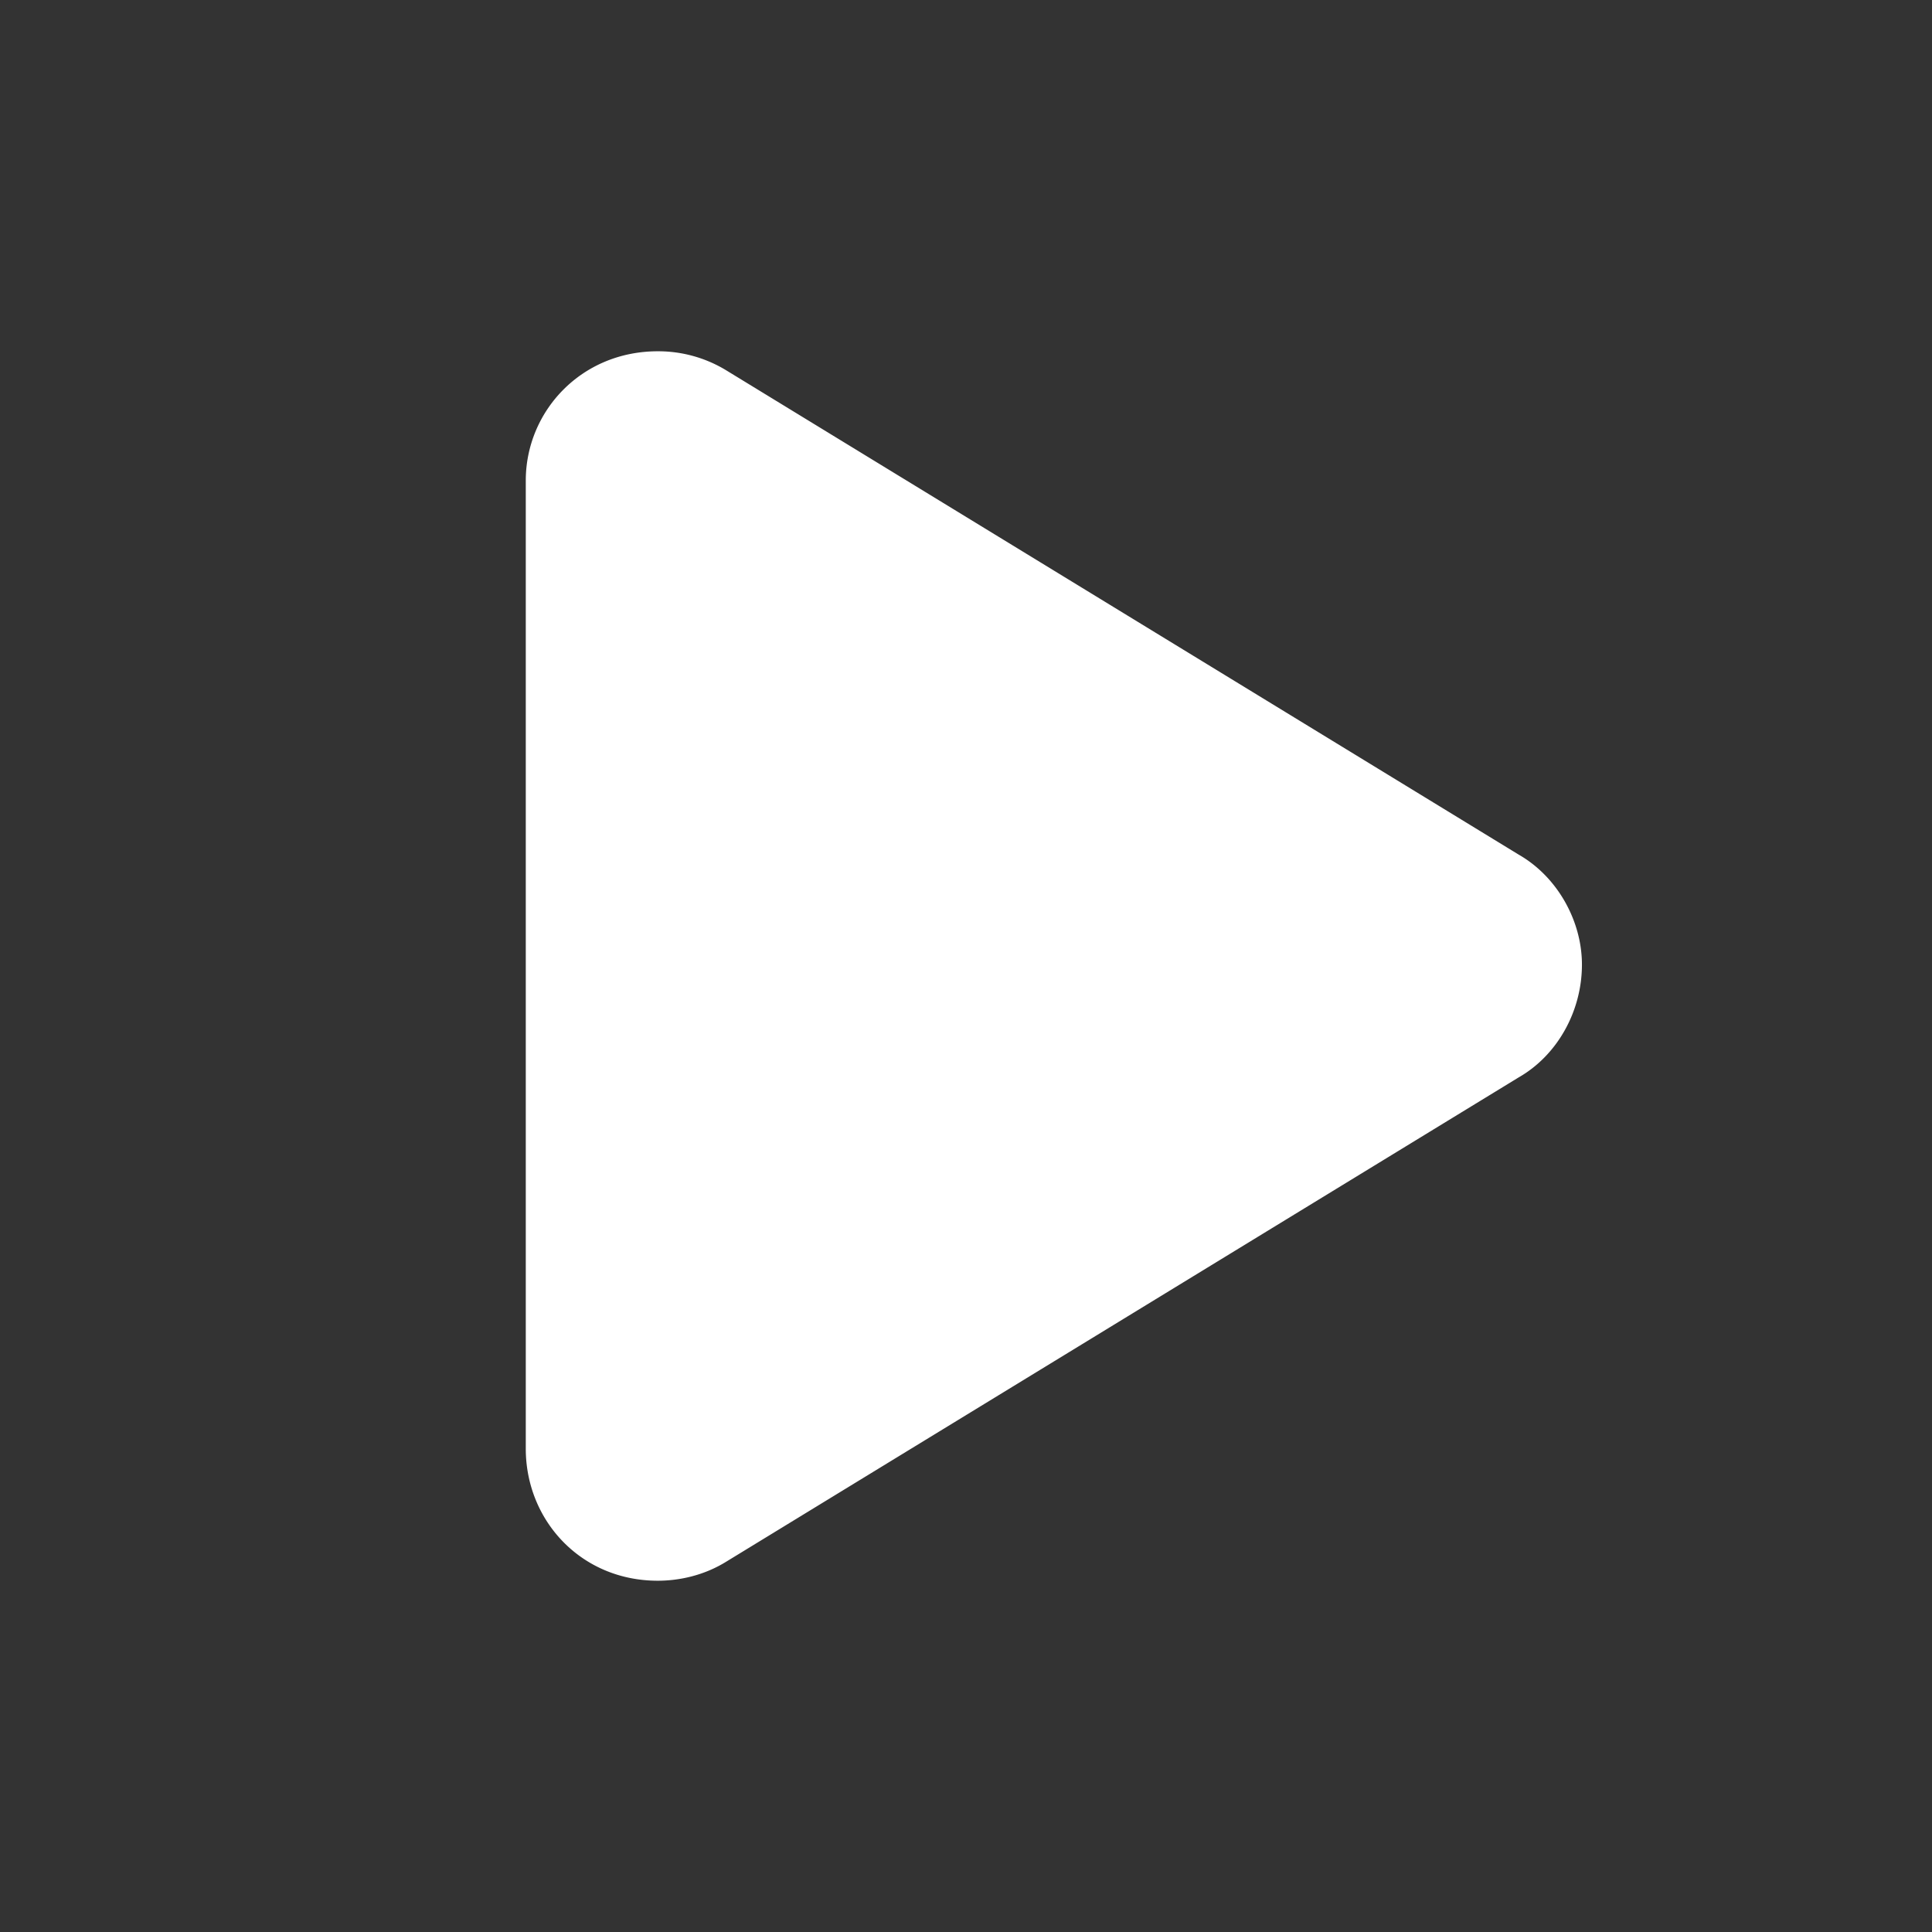
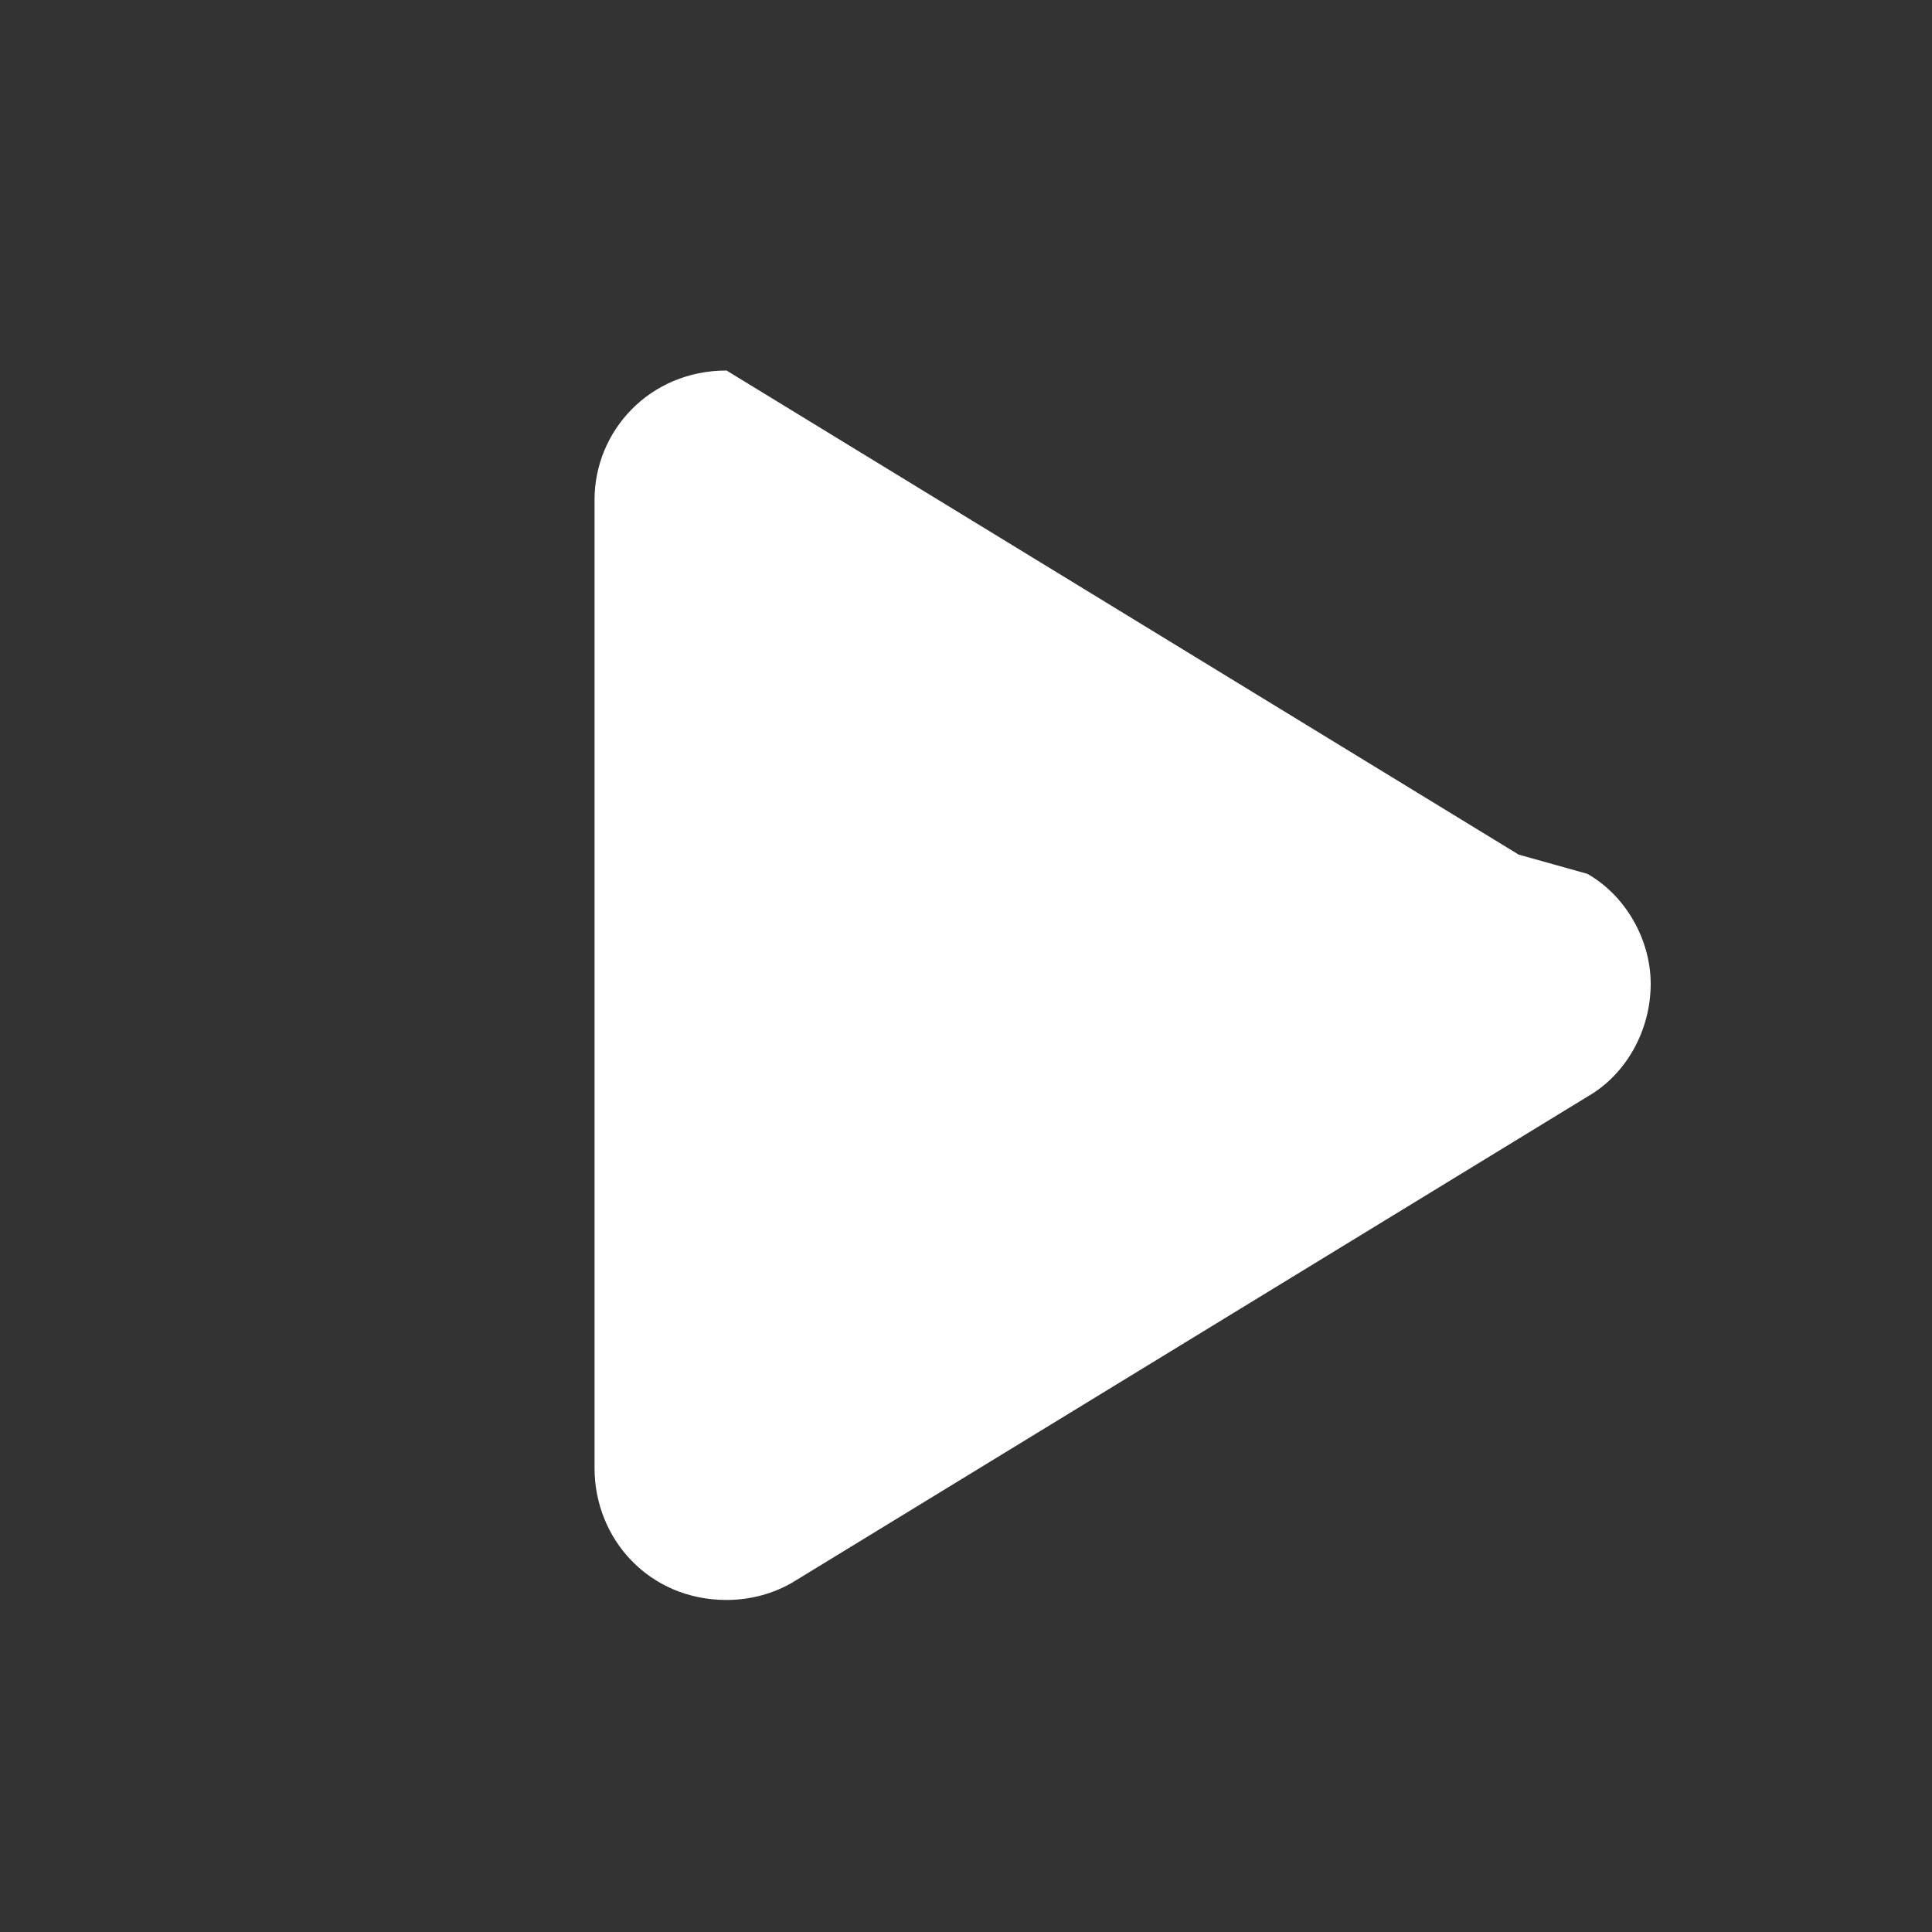
<svg xmlns="http://www.w3.org/2000/svg" width="78" height="78" viewBox="0 0 78 78" fill="none">
  <rect x="0" y="0" width="78" height="78" fill="#333333" stroke="none" />
-   <path d="m61.313 34.503-31.98-19.544a5.274 5.274 0 0 0-2.776-.777c-3.11 0-5.33 2.443-5.33 5.219v39.087c0 2.887 2.22 5.33 5.33 5.33.888 0 1.887-.222 2.776-.777l31.98-19.544c1.555-.888 2.554-2.665 2.554-4.553 0-1.776-1-3.553-2.554-4.441z" fill="#fff" />
+   <path d="m61.313 34.503-31.98-19.544c-3.11 0-5.33 2.443-5.33 5.219v39.087c0 2.887 2.22 5.33 5.33 5.33.888 0 1.887-.222 2.776-.777l31.98-19.544c1.555-.888 2.554-2.665 2.554-4.553 0-1.776-1-3.553-2.554-4.441z" fill="#fff" />
</svg>